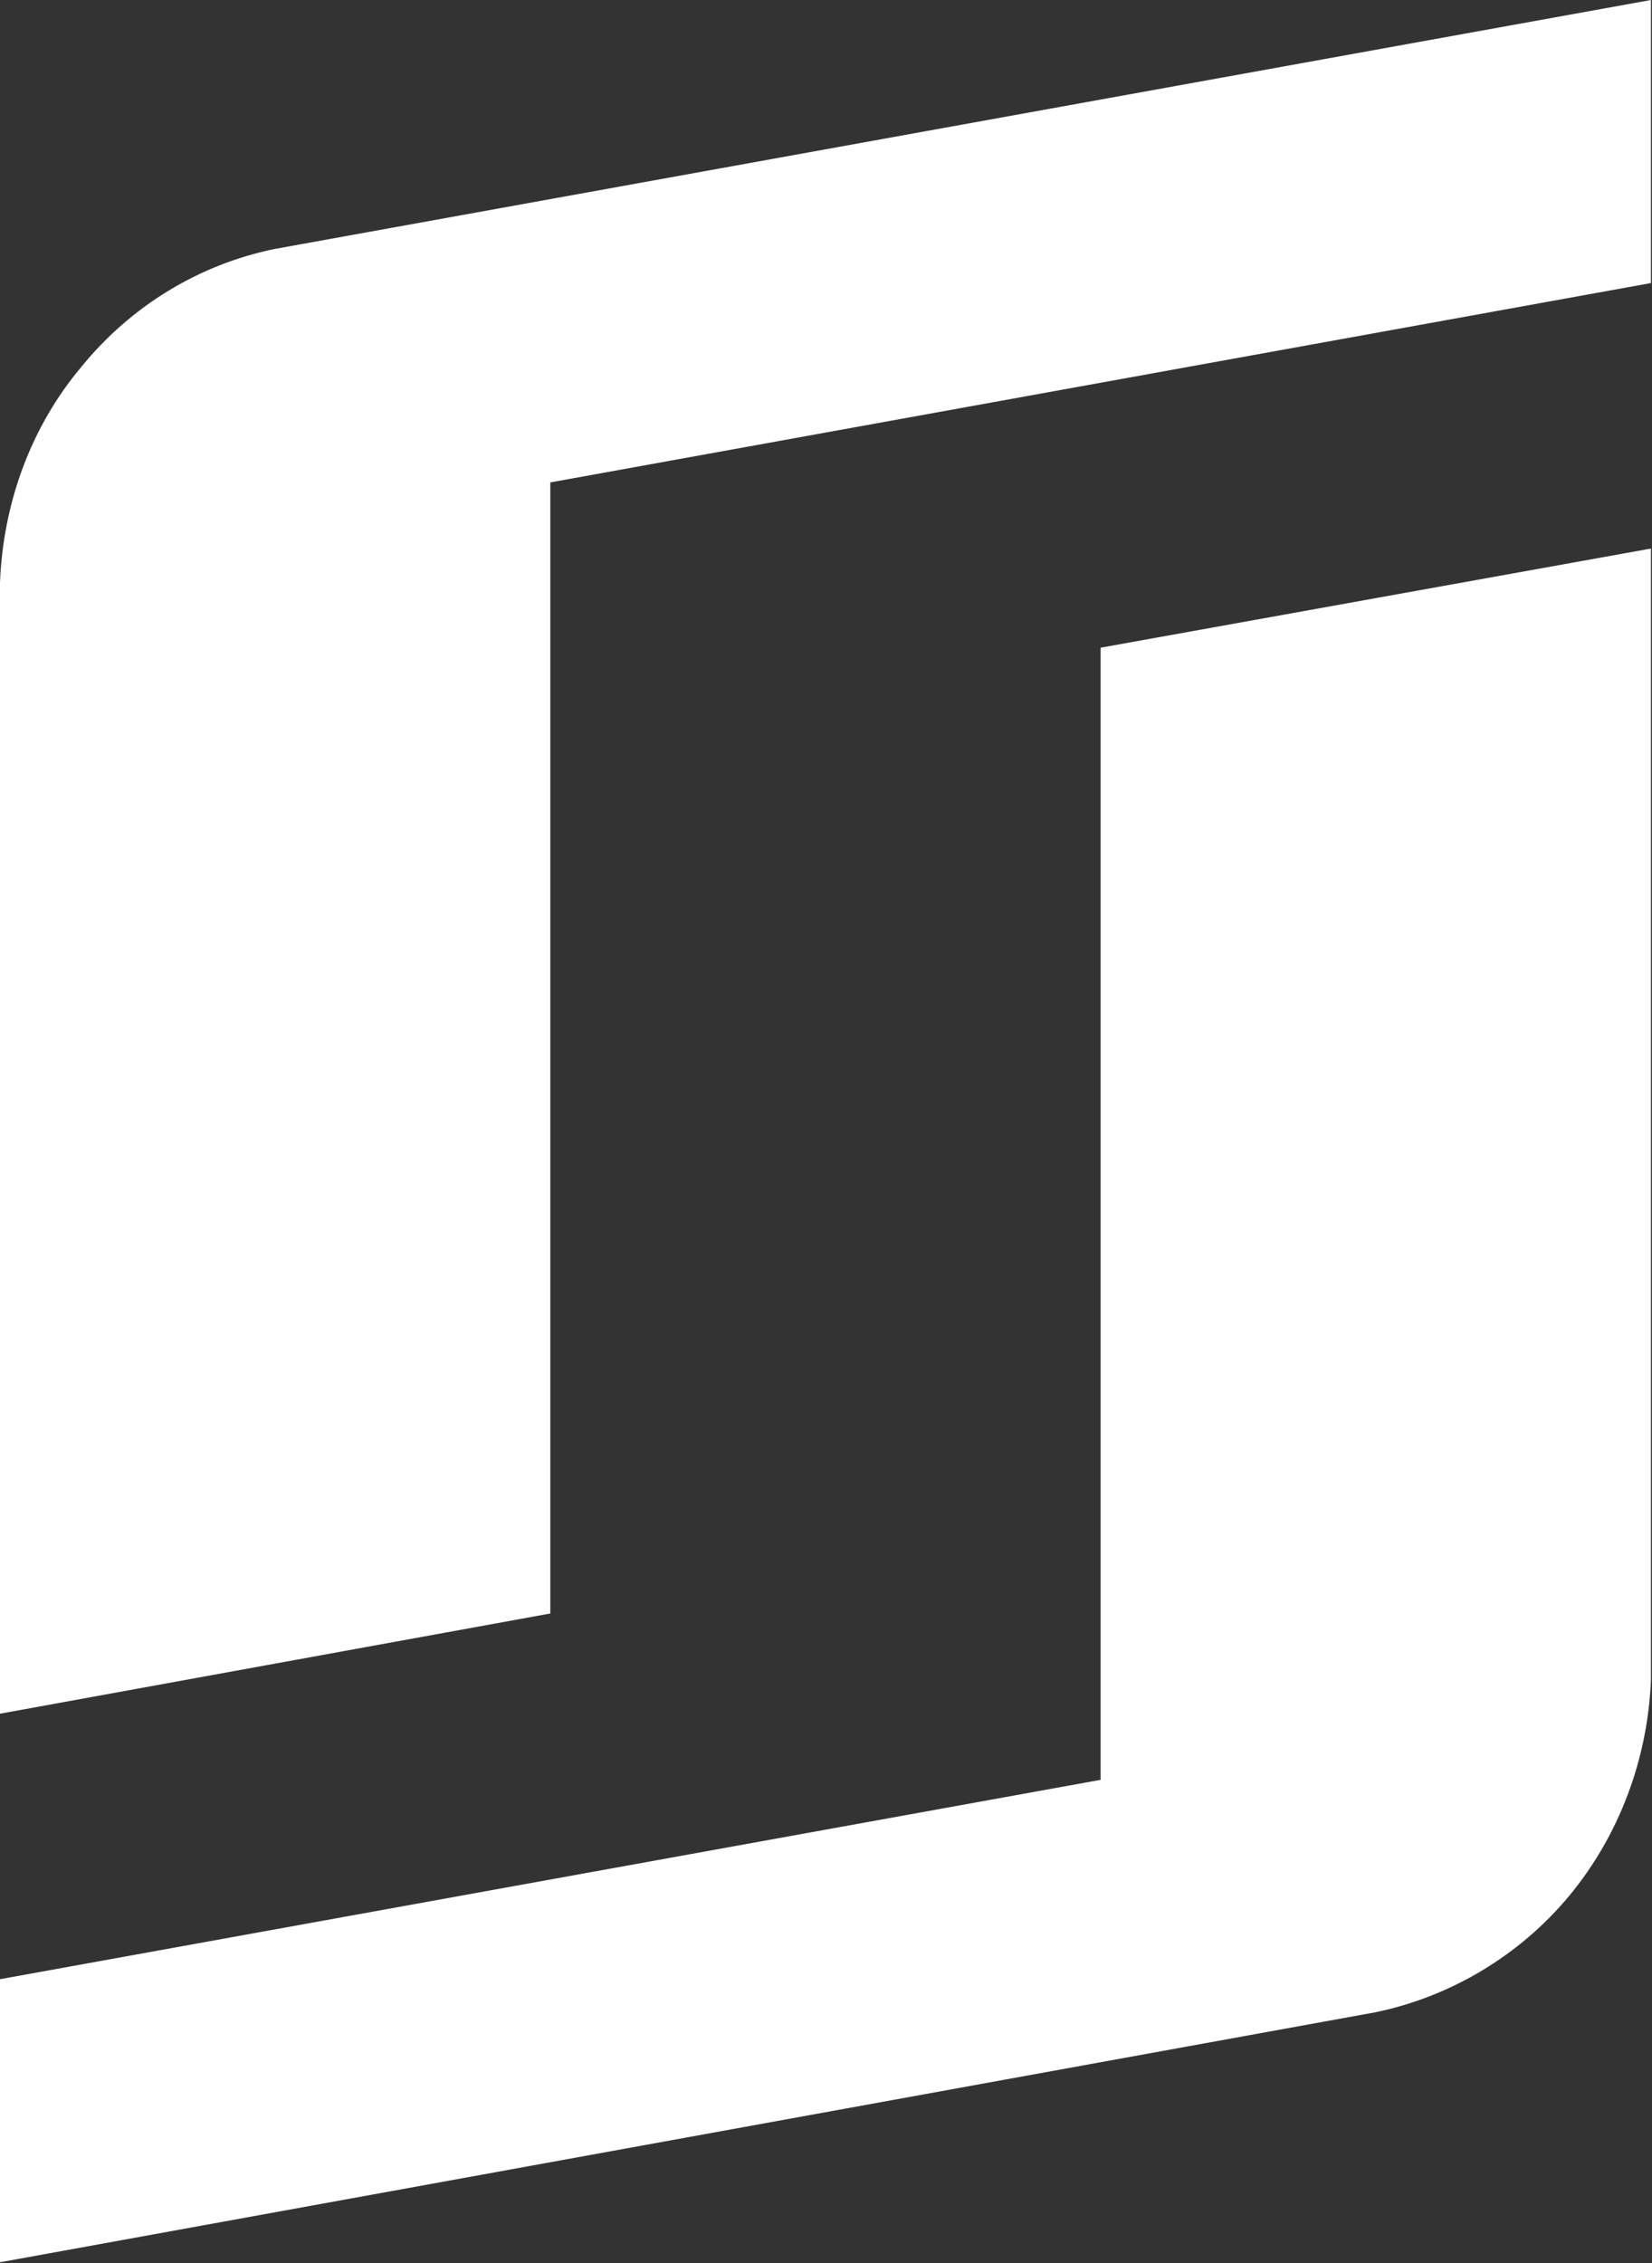
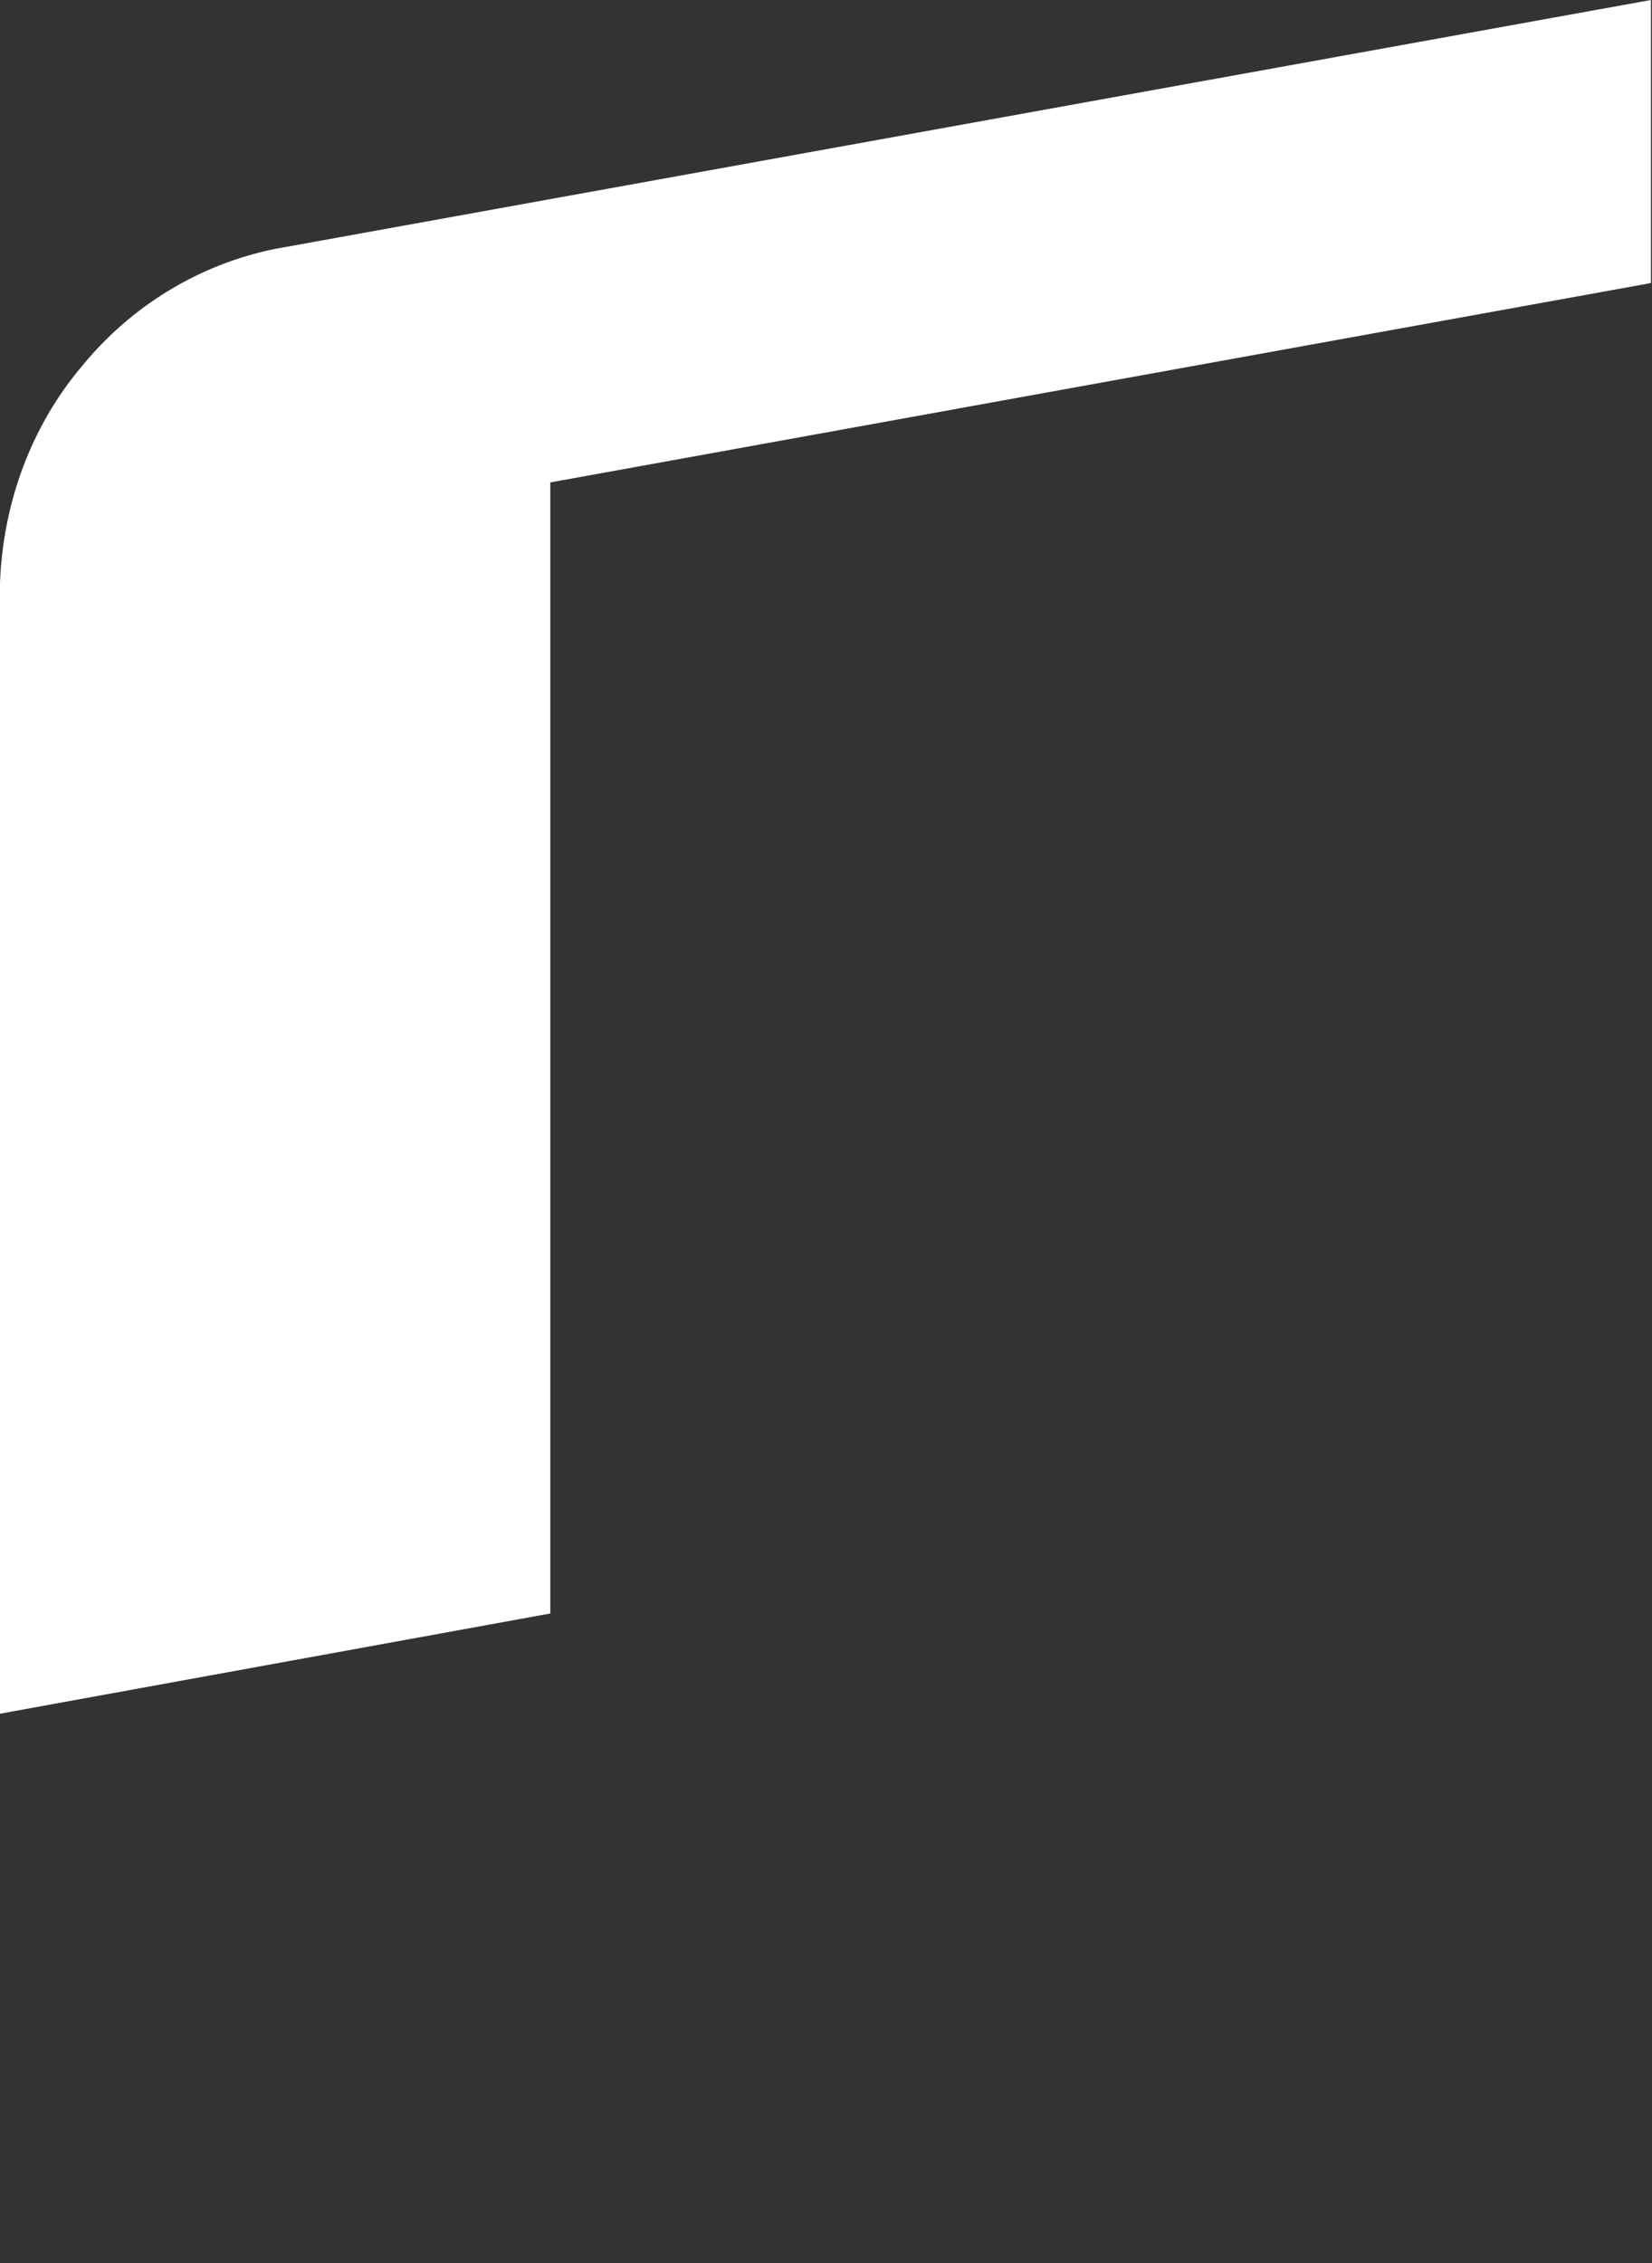
<svg xmlns="http://www.w3.org/2000/svg" version="1.2" viewBox="0 0 1552 2125" width="1552" height="2125">
  <rect x="0" y="0" width="1552" height="2125" fill="#333333" stroke="none" />
  <title>SDR</title>
  <style>
		.s0 { fill: #ffffff } 
	</style>
-   <path id="Layer" class="s0" d="m1034 1405.5v265.8l-1034 187.2v265.8l1292-234.7c70.8-14.6 135.8-53.4 182.4-109.6 46.6-56.3 73.7-128.1 76.6-202.8v-1062.1l-517 93.1z" />
  <path id="Layer" class="s0" d="m258 233.8c-70.8 14.5-134.8 53.3-181.4 110.5-47.5 56.3-73.7 128.1-76.6 202.8v1062.1l517-94.1v-1062.1l1034-187.2v-265.8z" />
</svg>